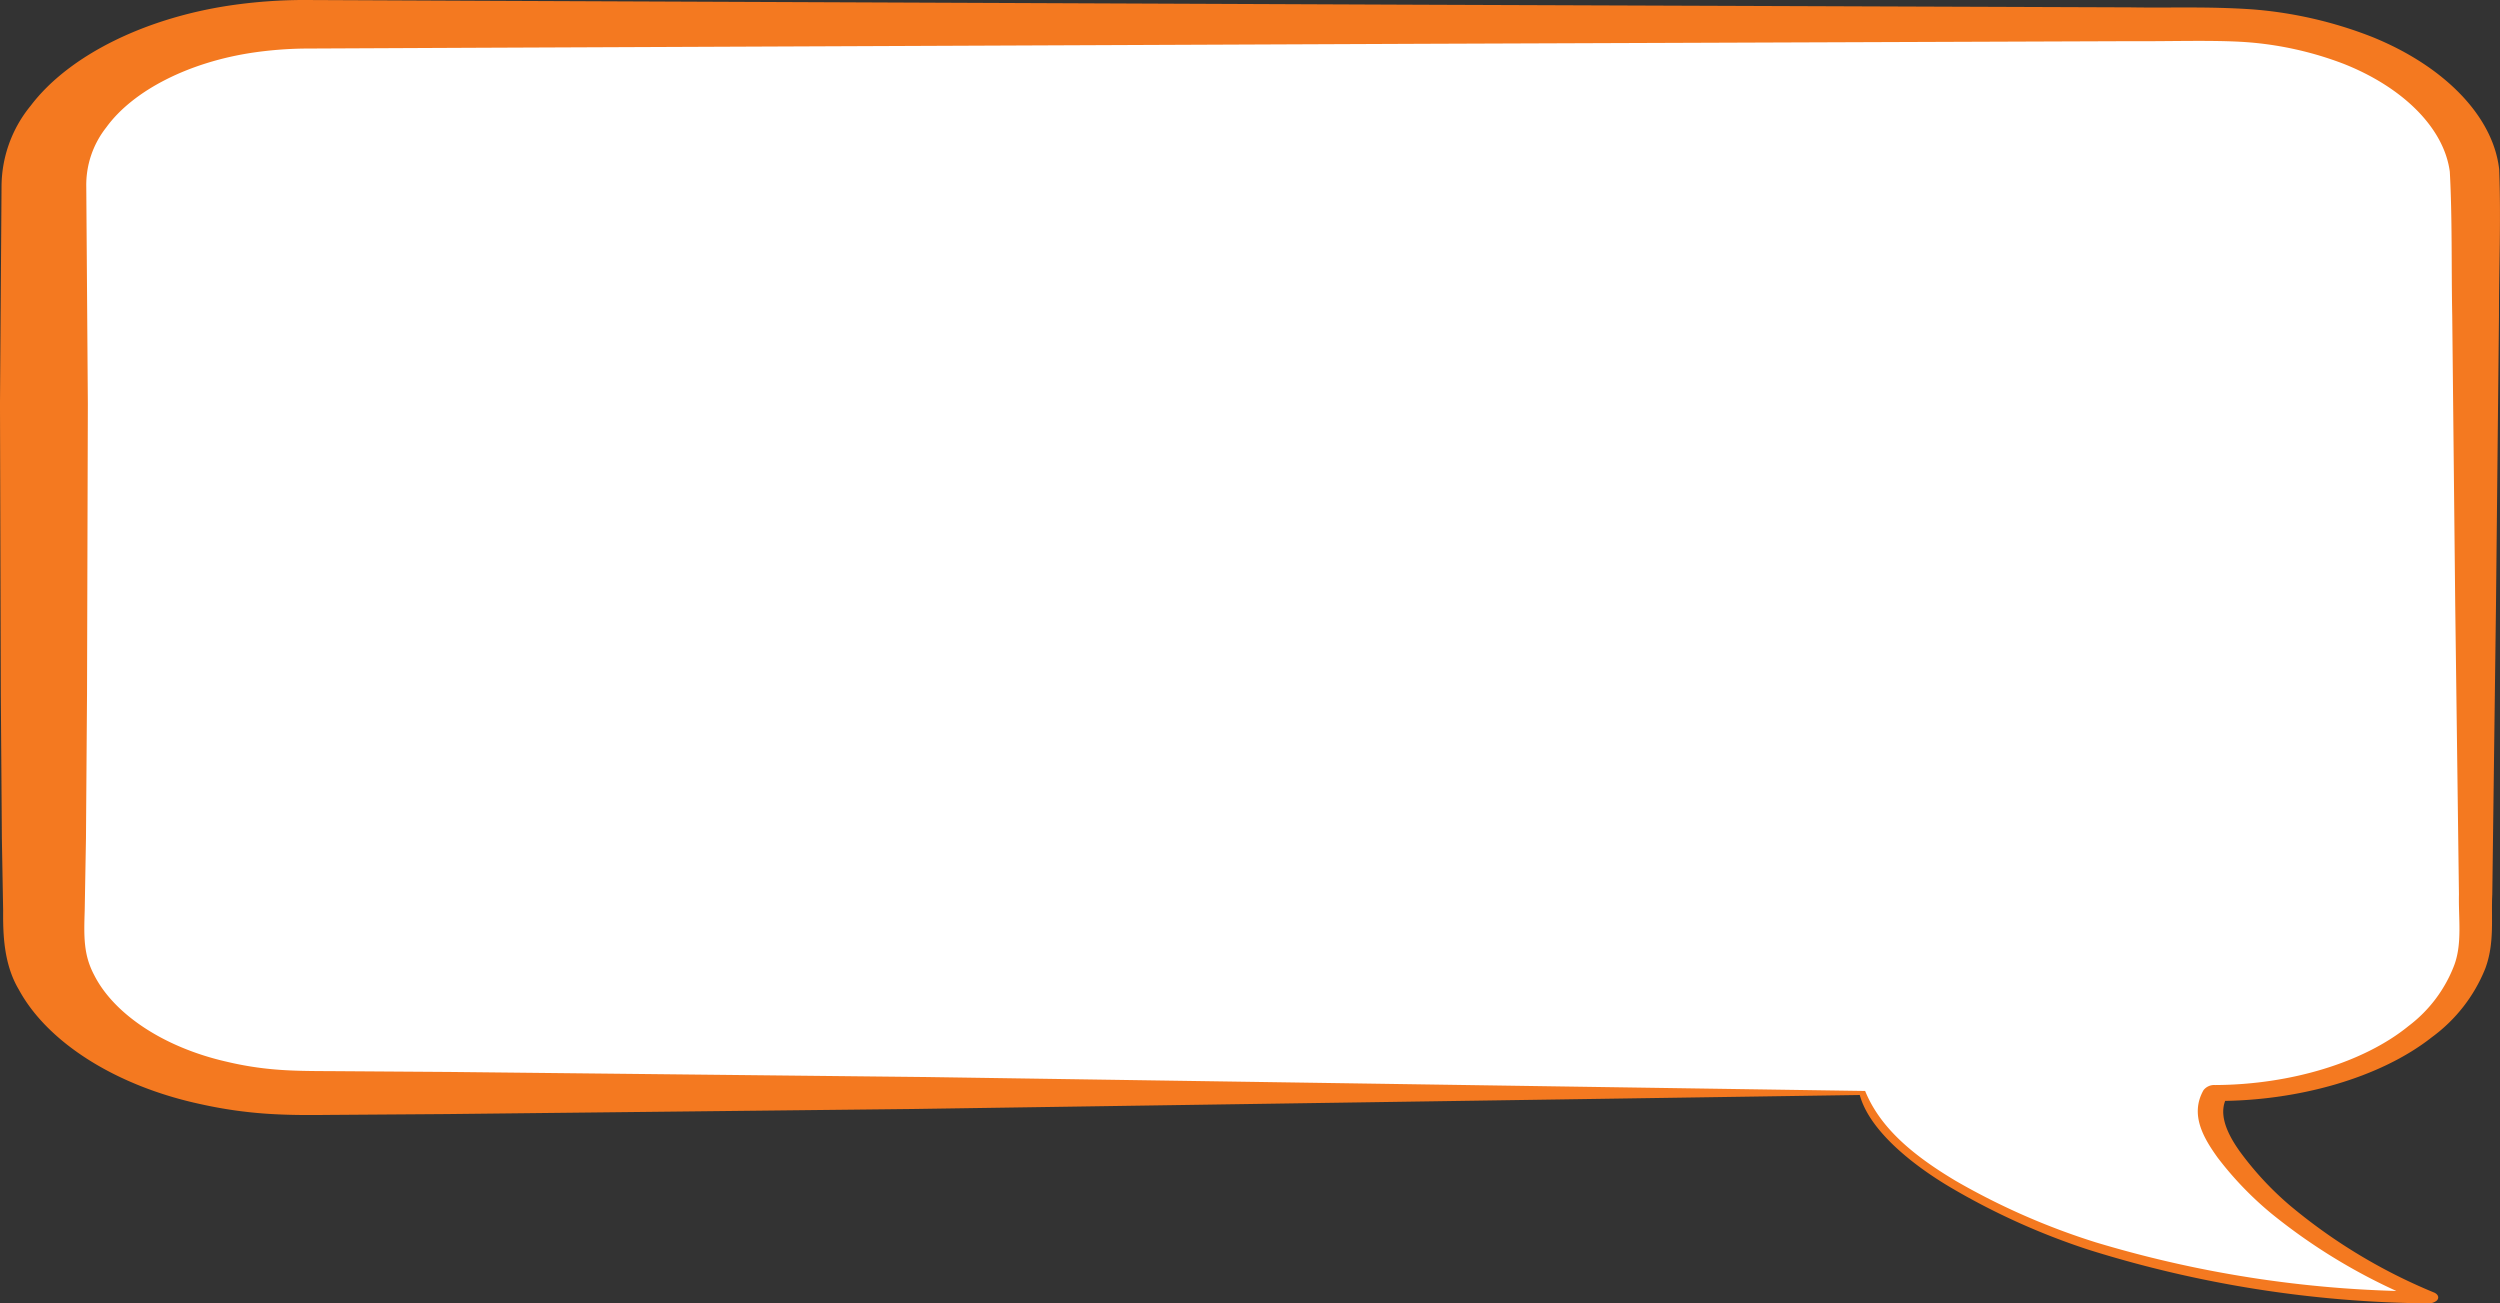
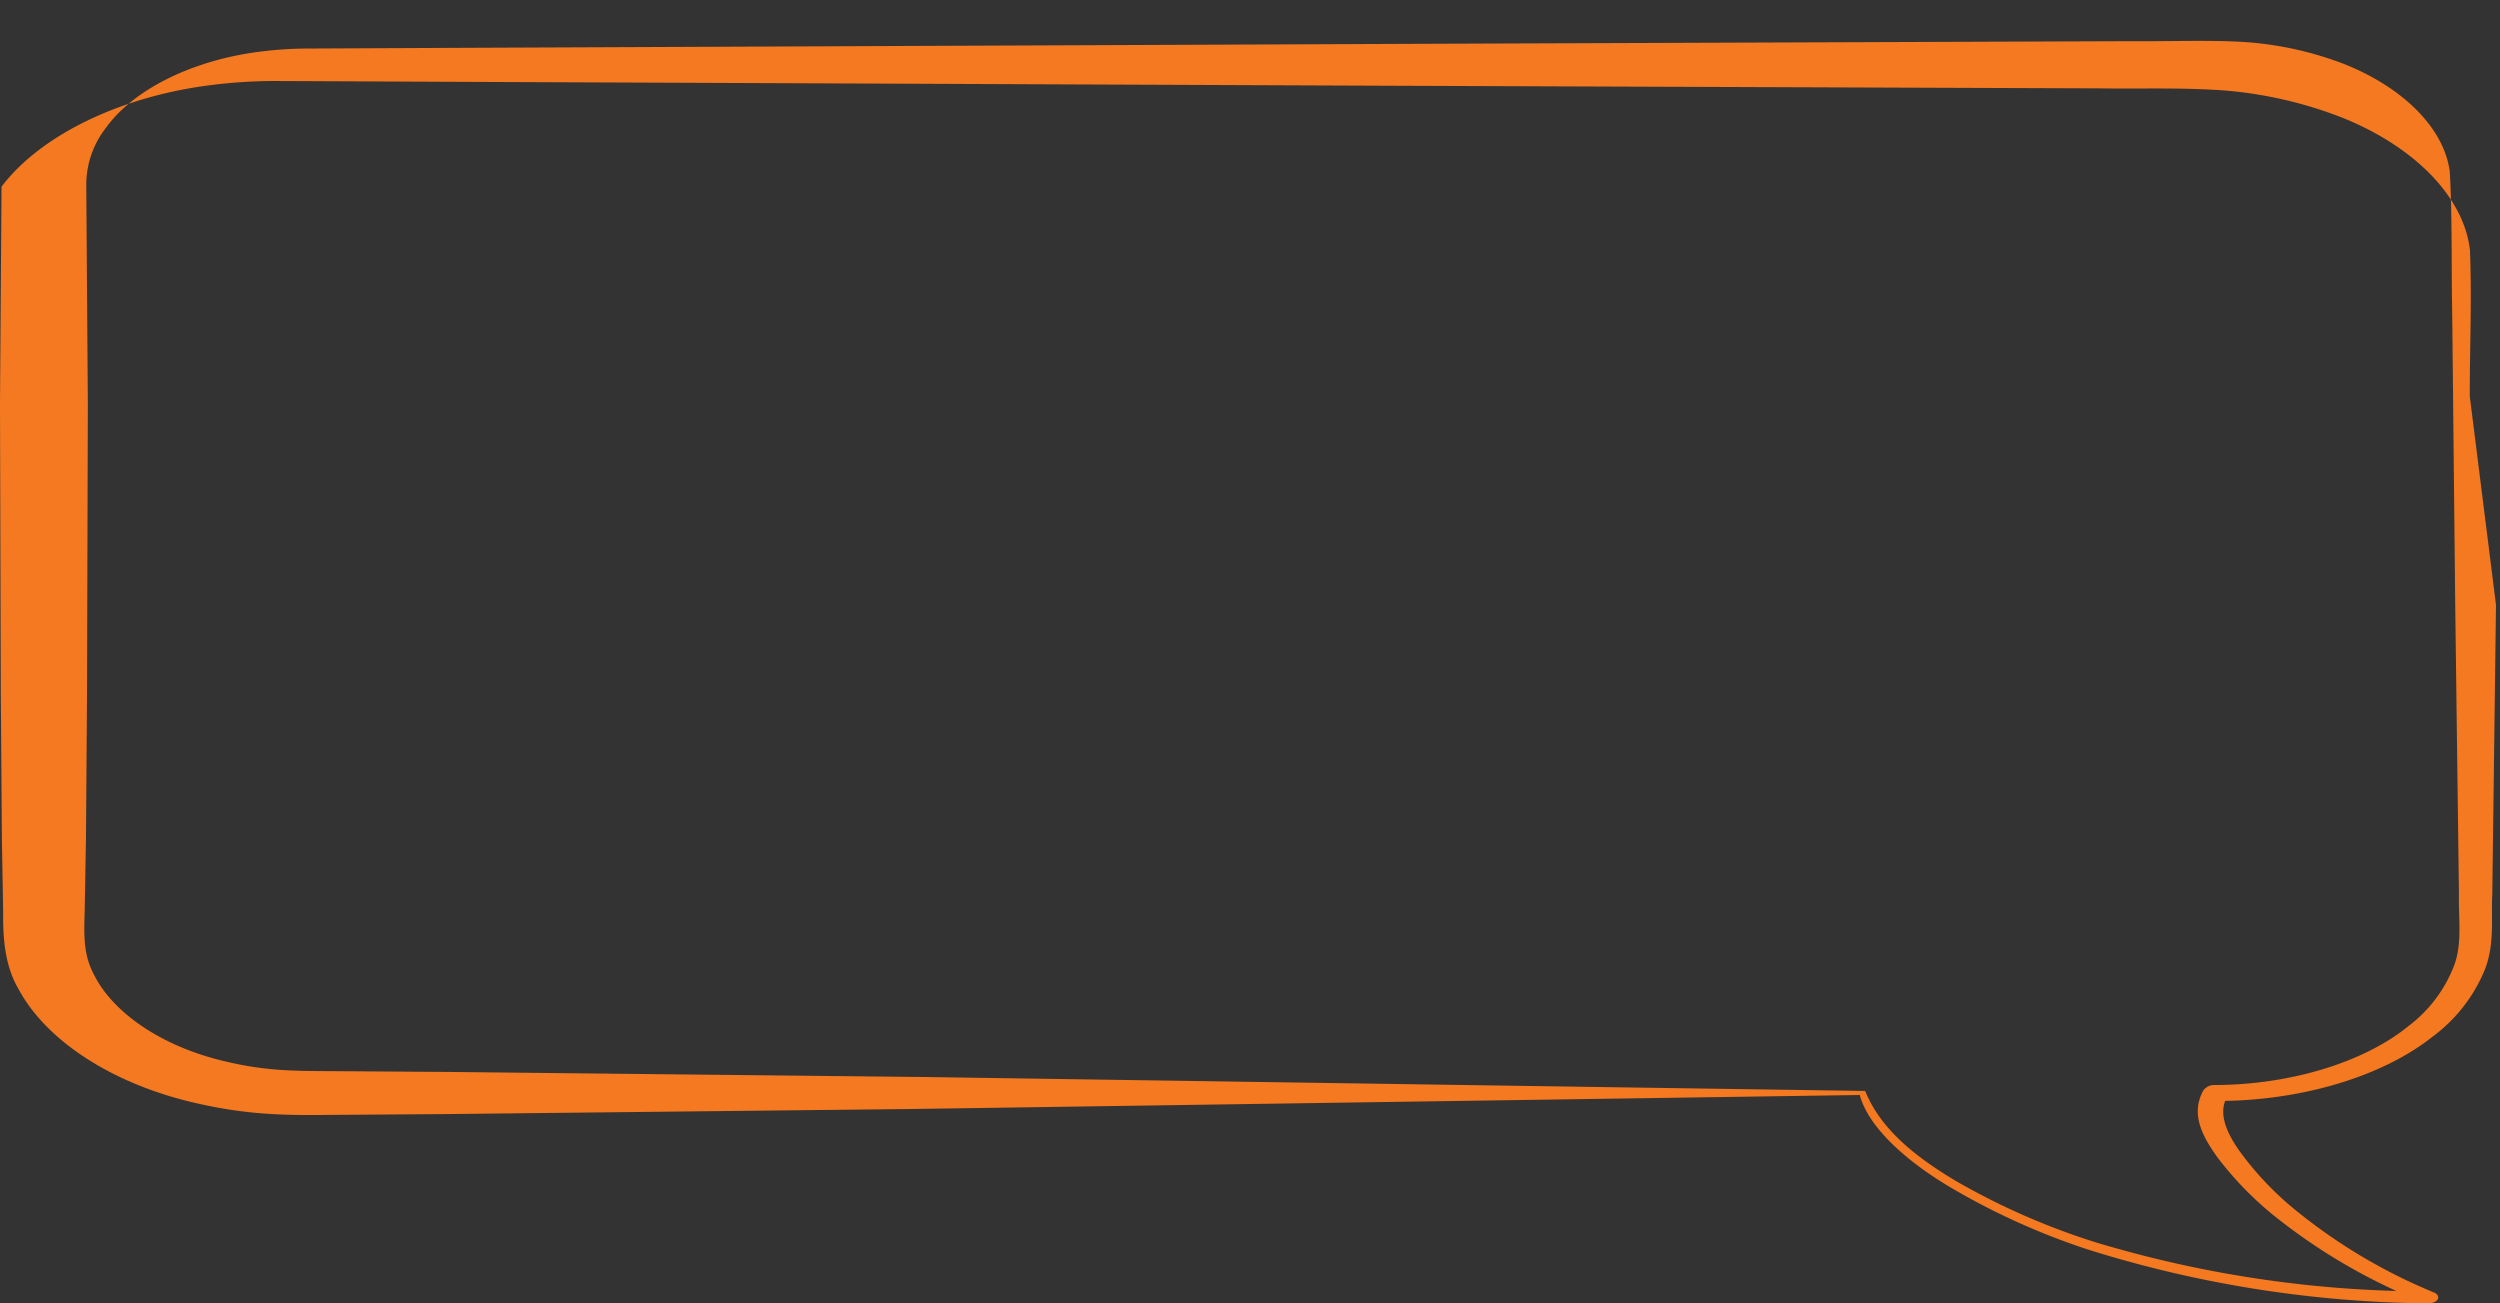
<svg xmlns="http://www.w3.org/2000/svg" id="Gruppe_2268" data-name="Gruppe 2268" width="286.981" height="149.617" viewBox="0 0 286.981 149.617">
  <rect x="0" y="0" width="286.981" height="149.617" fill="#333333" stroke="none" />
-   <path id="Pfad_4689" data-name="Pfad 4689" d="M3096.8,63.427c1.506,4.416,6.254,8,10.831,10.672,19.467,11.355,44.423,12.56,54.144,12.7a65.424,65.424,0,0,1-15.943-9.2,40.777,40.777,0,0,1-5.716-5.52c-2.106-2.526-4.512-5.888-2.772-8.648,16.482,0,29.845-8.174,29.845-18.257V-40.5c0-10.083-13.362-18.256-29.845-18.256H2917.888c-16.481,0-29.844,8.174-29.844,18.256V45.17c0,10.083,13.362,18.257,29.844,18.257Z" transform="translate(-2883.002 62.017)" fill="#fff" />
-   <path id="Pfad_4690" data-name="Pfad 4690" d="M3084.182,54.848c1.752,4.3,5.588,7.45,10.395,10.32a80.013,80.013,0,0,0,16.084,7.06,132.264,132.264,0,0,0,38.211,5.631l-.658,1.252a66.779,66.779,0,0,1-17.409-10.2,38.822,38.822,0,0,1-6.166-6.421c-1.606-2.241-3.206-4.931-1.612-7.734a1.55,1.55,0,0,1,1.329-.587h.063c8.58-.047,17.007-2.587,22.145-6.776a15.785,15.785,0,0,0,5.266-7.043c.9-2.5.459-5.249.517-8.052L3151.92-.949l-.344-33.243c-.106-5.475.011-11.228-.277-16.474-.652-5.009-5.367-9.693-12.189-12.392a39.241,39.241,0,0,0-11.323-2.5c-3.8-.249-8.747-.064-13.133-.1l-27.06.1-54.118.2-108.239.454-13.53.062-6.761.032a44.532,44.532,0,0,0-5.679.443c-7.433,1.07-13.906,4.347-16.99,8.608a10.659,10.659,0,0,0-2.294,6.811l.06,8.311.12,16.621-.094,33.243-.121,16.621-.146,8.31c-.093,2.954-.145,5.053,1.078,7.366,2.252,4.48,7.981,8.332,15.264,9.978a37.072,37.072,0,0,0,5.605.887c1.858.157,3.869.177,6.281.184l13.722.094,54.7.584Zm-.615.465-108.75,1.606-53.536.584-13.337.094c-2.1.021-4.609.046-7.229-.133a50.444,50.444,0,0,1-7.5-1.078c-9.781-2.078-17.68-7.092-20.969-13.163-1.773-2.964-1.823-6.51-1.806-9.073l-.146-8.31-.121-16.621-.095-33.243.119-16.621.059-8.311a14.682,14.682,0,0,1,3.351-9.3c4.43-5.847,13.4-10.233,23.6-11.605a59.211,59.211,0,0,1,7.728-.525l6.77.03,13.53.062,108.239.454,54.118.2,27.06.1c4.624.078,8.735-.116,13.9.224a47.693,47.693,0,0,1,13.85,3.178c8.282,3.356,13.881,9.113,14.563,15.187.221,5.827-.03,11.16-.023,16.764L3156.6-.949l-.426,33.243c-.142,2.719.288,5.572-.808,8.514a18.134,18.134,0,0,1-6.127,7.872c-5.872,4.633-15.353,7.363-24.825,7.317l1.391-.586c-1.2,1.893-.126,4.258,1.383,6.376a36.239,36.239,0,0,0,5.733,6.187,63.193,63.193,0,0,0,16.556,10.006c.51.212.644.638.3.952a1.489,1.489,0,0,1-.957.3,134.236,134.236,0,0,1-38.912-6.133,80.18,80.18,0,0,1-16.236-7.365C3088.992,62.911,3084.6,59.116,3083.566,55.313Z" transform="translate(-2870.079 70.385)" fill="#f47920" />
+   <path id="Pfad_4690" data-name="Pfad 4690" d="M3084.182,54.848c1.752,4.3,5.588,7.45,10.395,10.32a80.013,80.013,0,0,0,16.084,7.06,132.264,132.264,0,0,0,38.211,5.631l-.658,1.252a66.779,66.779,0,0,1-17.409-10.2,38.822,38.822,0,0,1-6.166-6.421c-1.606-2.241-3.206-4.931-1.612-7.734a1.55,1.55,0,0,1,1.329-.587h.063c8.58-.047,17.007-2.587,22.145-6.776a15.785,15.785,0,0,0,5.266-7.043c.9-2.5.459-5.249.517-8.052L3151.92-.949l-.344-33.243c-.106-5.475.011-11.228-.277-16.474-.652-5.009-5.367-9.693-12.189-12.392a39.241,39.241,0,0,0-11.323-2.5c-3.8-.249-8.747-.064-13.133-.1l-27.06.1-54.118.2-108.239.454-13.53.062-6.761.032a44.532,44.532,0,0,0-5.679.443c-7.433,1.07-13.906,4.347-16.99,8.608a10.659,10.659,0,0,0-2.294,6.811l.06,8.311.12,16.621-.094,33.243-.121,16.621-.146,8.31c-.093,2.954-.145,5.053,1.078,7.366,2.252,4.48,7.981,8.332,15.264,9.978a37.072,37.072,0,0,0,5.605.887c1.858.157,3.869.177,6.281.184l13.722.094,54.7.584Zm-.615.465-108.75,1.606-53.536.584-13.337.094c-2.1.021-4.609.046-7.229-.133a50.444,50.444,0,0,1-7.5-1.078c-9.781-2.078-17.68-7.092-20.969-13.163-1.773-2.964-1.823-6.51-1.806-9.073l-.146-8.31-.121-16.621-.095-33.243.119-16.621.059-8.311c4.43-5.847,13.4-10.233,23.6-11.605a59.211,59.211,0,0,1,7.728-.525l6.77.03,13.53.062,108.239.454,54.118.2,27.06.1c4.624.078,8.735-.116,13.9.224a47.693,47.693,0,0,1,13.85,3.178c8.282,3.356,13.881,9.113,14.563,15.187.221,5.827-.03,11.16-.023,16.764L3156.6-.949l-.426,33.243c-.142,2.719.288,5.572-.808,8.514a18.134,18.134,0,0,1-6.127,7.872c-5.872,4.633-15.353,7.363-24.825,7.317l1.391-.586c-1.2,1.893-.126,4.258,1.383,6.376a36.239,36.239,0,0,0,5.733,6.187,63.193,63.193,0,0,0,16.556,10.006c.51.212.644.638.3.952a1.489,1.489,0,0,1-.957.3,134.236,134.236,0,0,1-38.912-6.133,80.18,80.18,0,0,1-16.236-7.365C3088.992,62.911,3084.6,59.116,3083.566,55.313Z" transform="translate(-2870.079 70.385)" fill="#f47920" />
</svg>